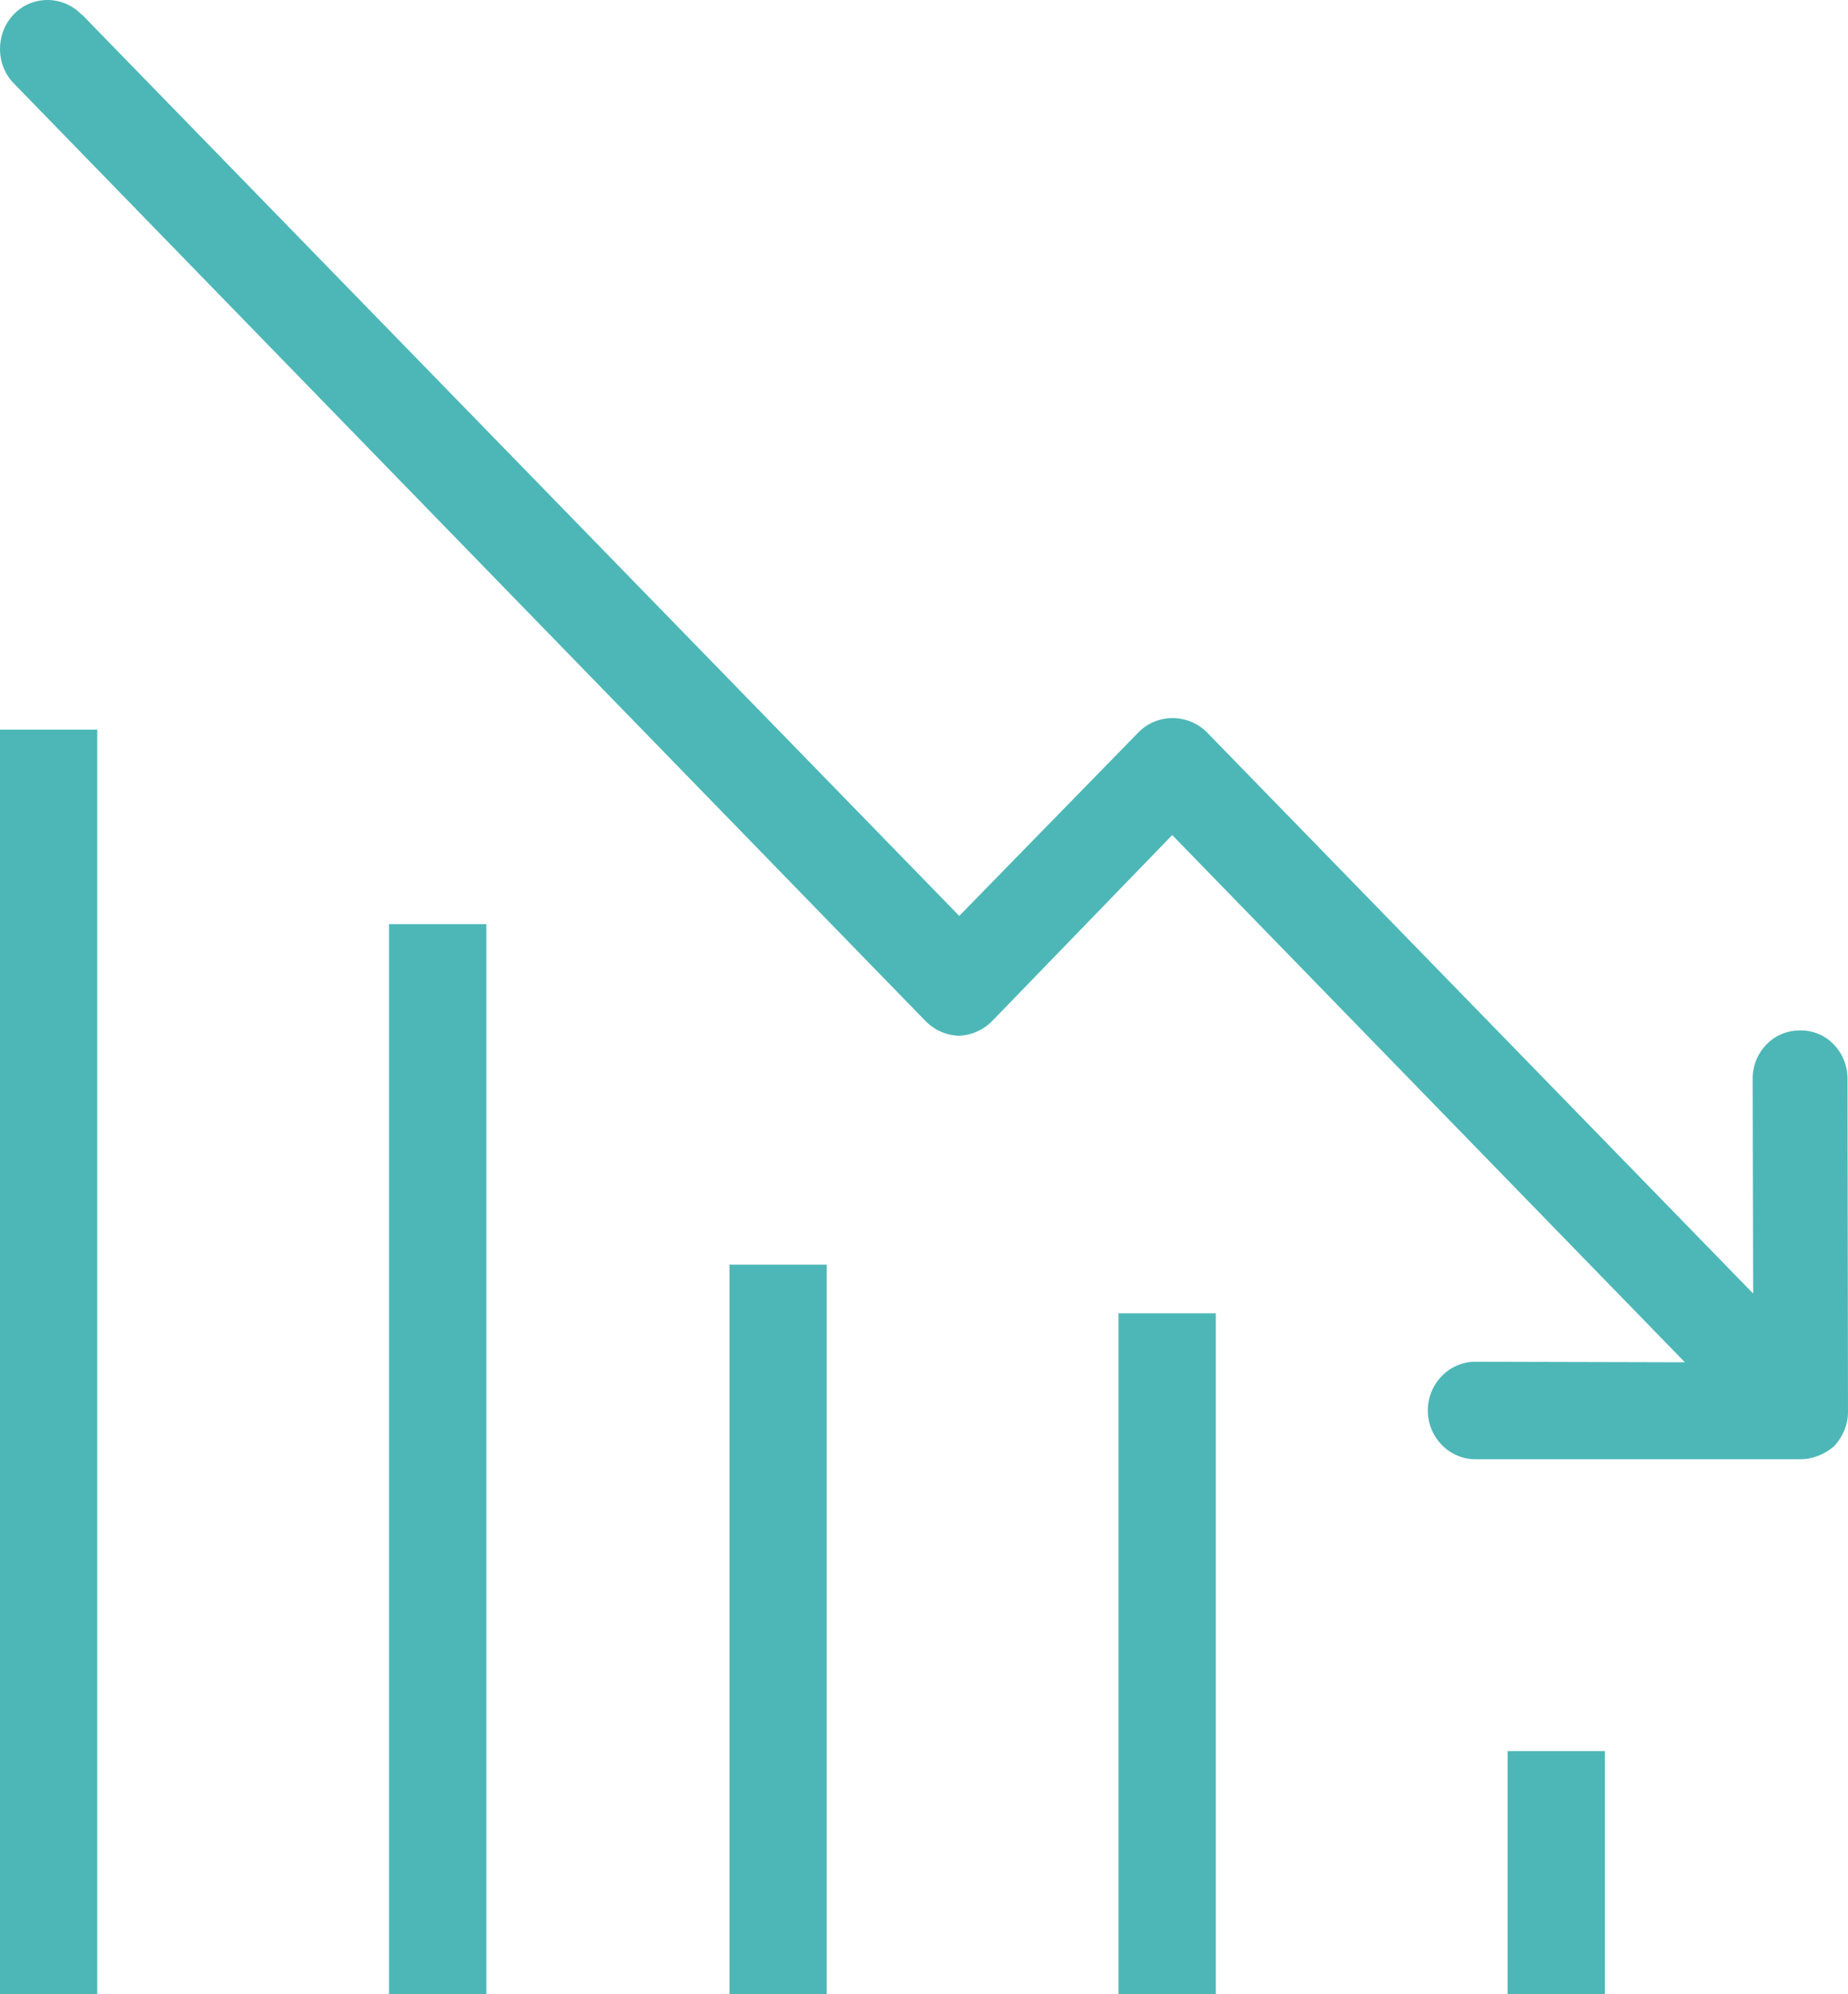
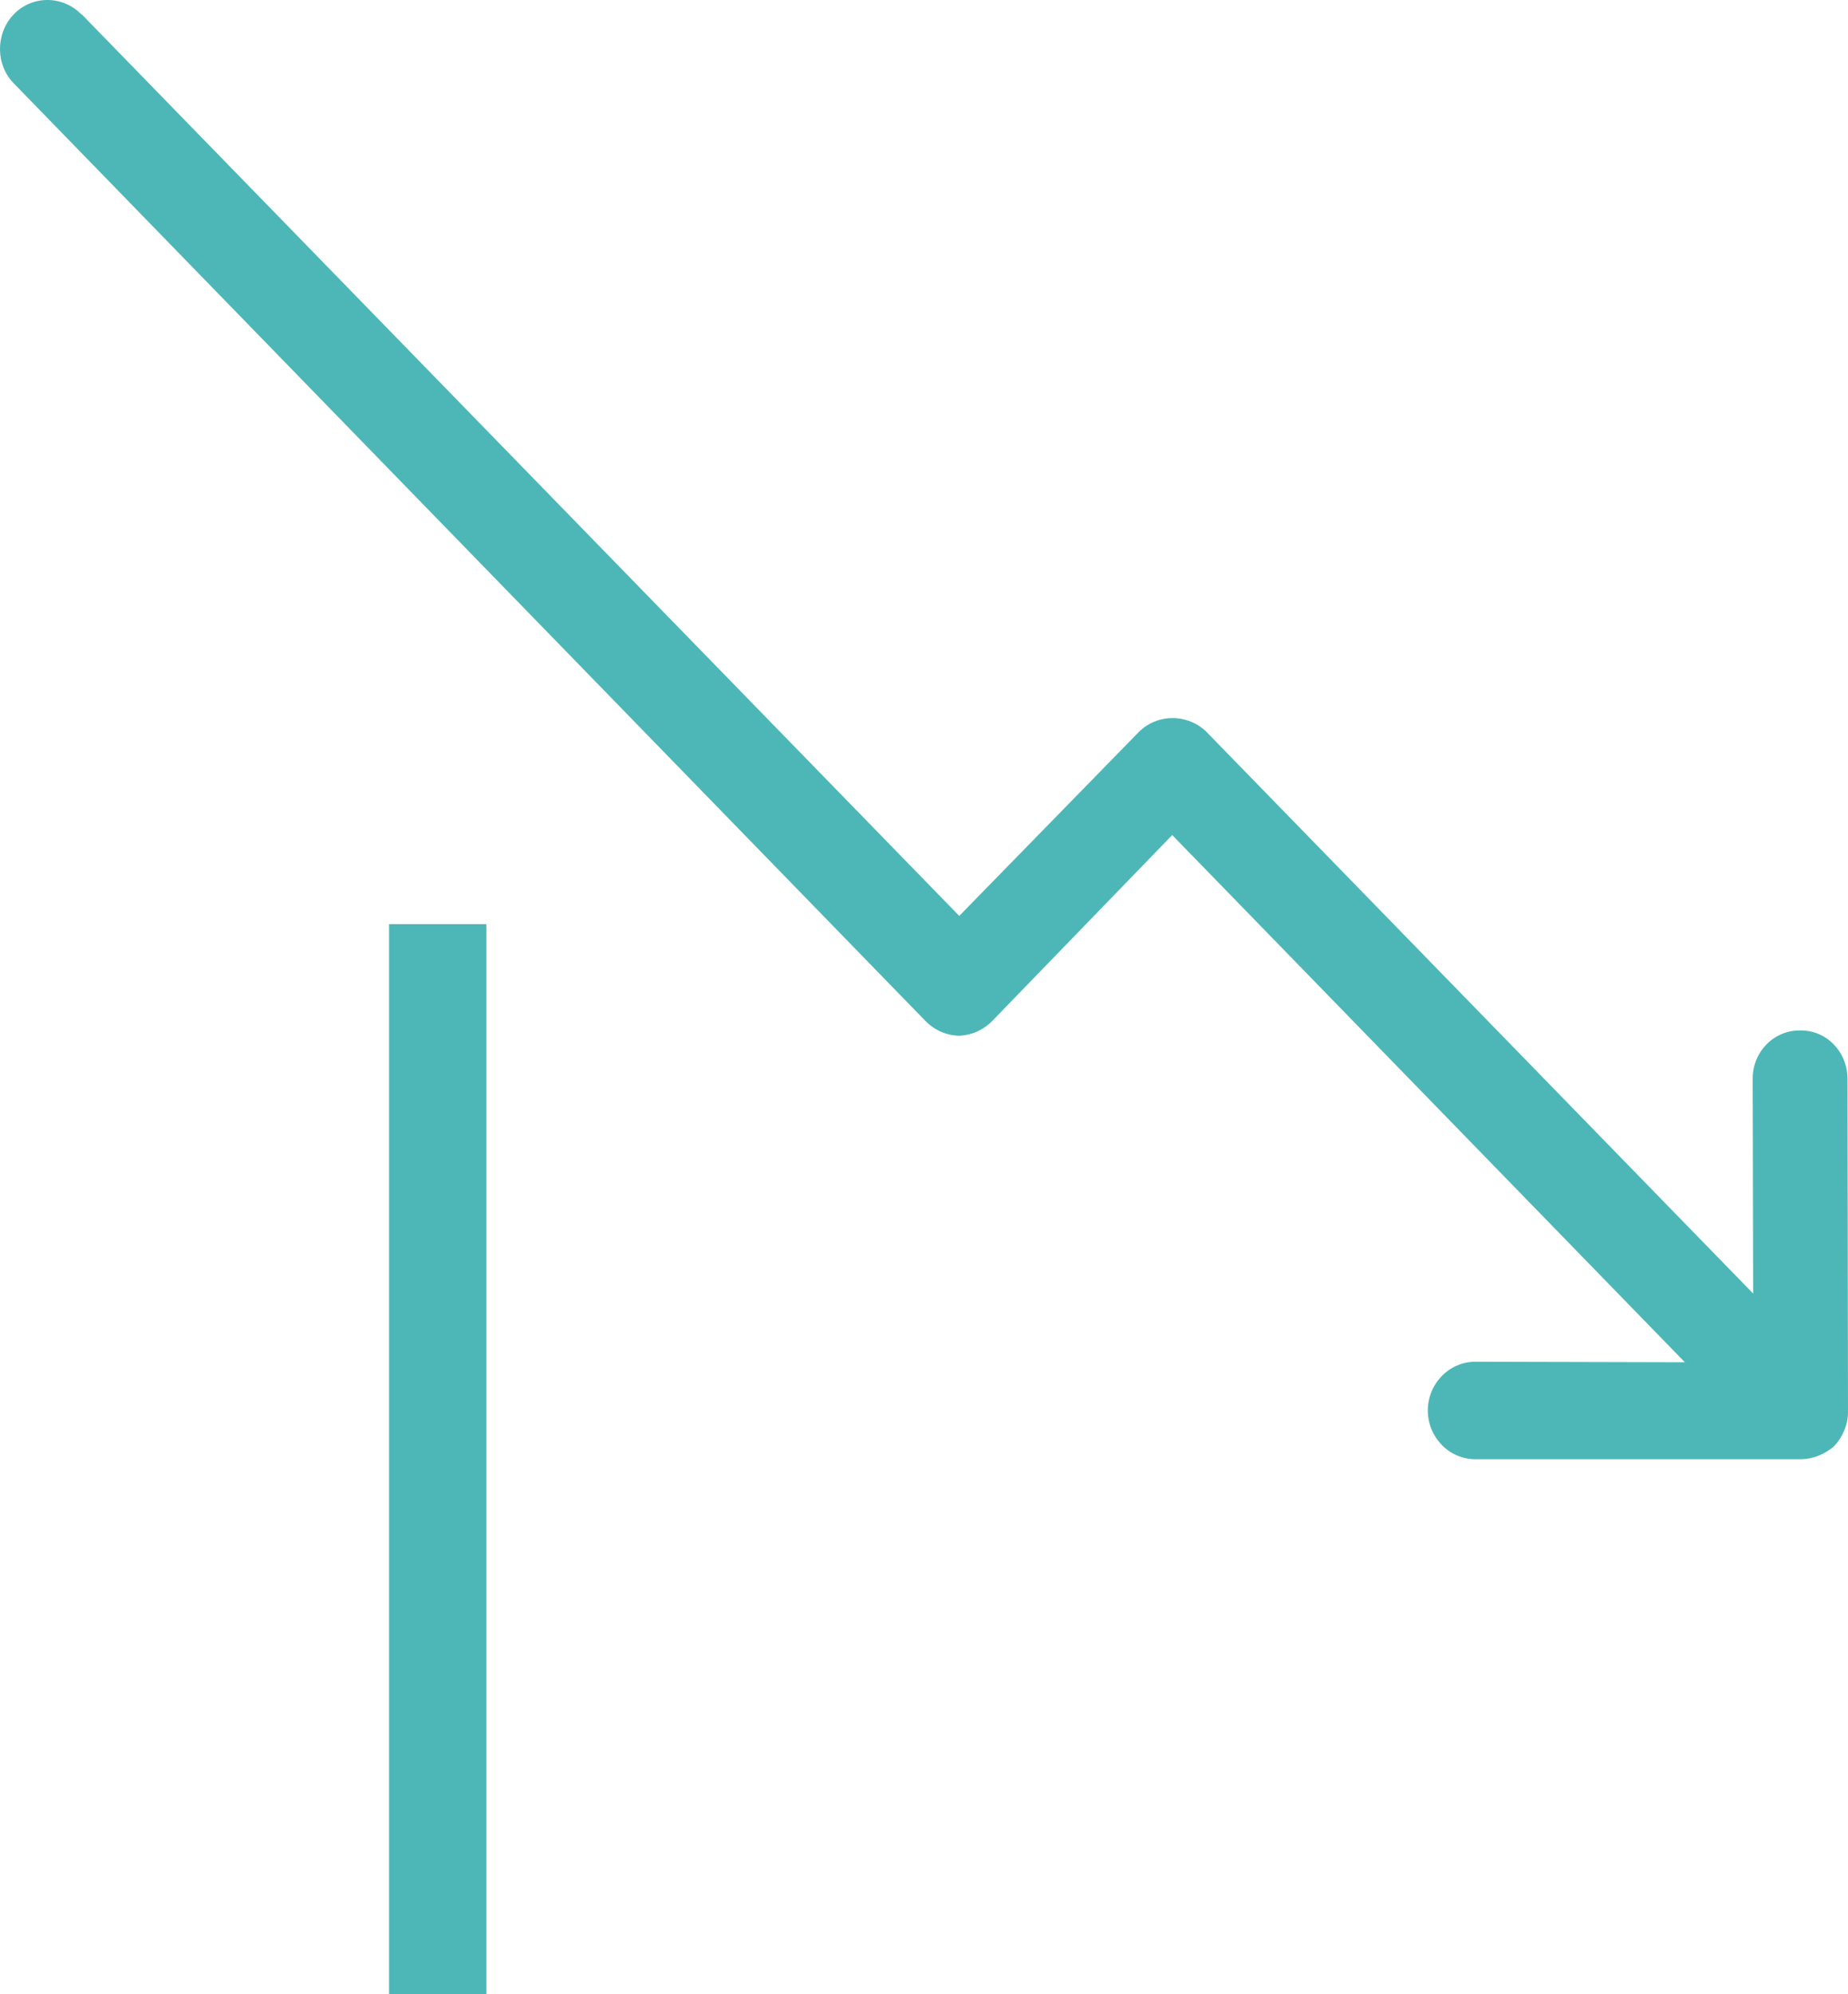
<svg xmlns="http://www.w3.org/2000/svg" width="38px" height="41px" viewBox="0 0 38 41" version="1.1">
  <title>C26FE32B-8063-497E-A414-BFCD5EC1F8DF</title>
  <g id="ALL-SCREENS-" stroke="none" stroke-width="1" fill="none" fill-rule="evenodd">
    <g id="Mockup_home_1440" transform="translate(-909, -1428)">
      <g id="Group-4" transform="translate(254, 736)">
        <g id="Group-9" transform="translate(655, 692)">
          <path d="M37.717,29.73 C37.522,29.899 37.279,30 37.015,30 L30.336,30 C29.799,30 29.36,29.549 29.36,28.998 C29.36,28.447 29.799,27.996 30.336,27.996 L34.646,28.007 L24.104,17.168 L20.409,20.984 C20.223,21.175 19.979,21.285 19.716,21.294 C19.453,21.285 19.209,21.175 19.024,20.984 L0.3,1.731 C-0.09,1.35 -0.1,0.709 0.27,0.308 C0.642,-0.093 1.266,-0.102 1.656,0.278 C1.666,0.289 1.675,0.299 1.685,0.299 L19.725,18.83 L23.422,15.044 C23.607,14.863 23.851,14.763 24.114,14.763 C24.367,14.763 24.621,14.863 24.806,15.044 L36.05,26.594 L36.04,22.176 C36.04,21.625 36.469,21.185 37.006,21.185 L37.015,21.185 C37.552,21.175 37.981,21.615 37.99,22.167 L37.99,22.176 L38,29.028 C38,29.289 37.893,29.539 37.717,29.73" id="Fill-6" fill="#4DB7B7" />
-           <polygon id="Fill-1" fill="#4DB7B7" points="23 41 25 41 25 27 23 27" />
-           <polygon id="Fill-2" fill="#4DB7B7" points="15 41 17 41 17 26 15 26" />
-           <polygon id="Fill-3" fill="#4DB7B7" points="31 41 33 41 33 36 31 36" />
          <polygon id="Fill-4" fill="#4DB7B7" points="8 41 10 41 10 19 8 19" />
-           <polygon id="Fill-5" fill="#4DB7B7" points="0 41 2 41 2 15 0 15" />
          <g id="Group-8" />
        </g>
      </g>
    </g>
  </g>
</svg>